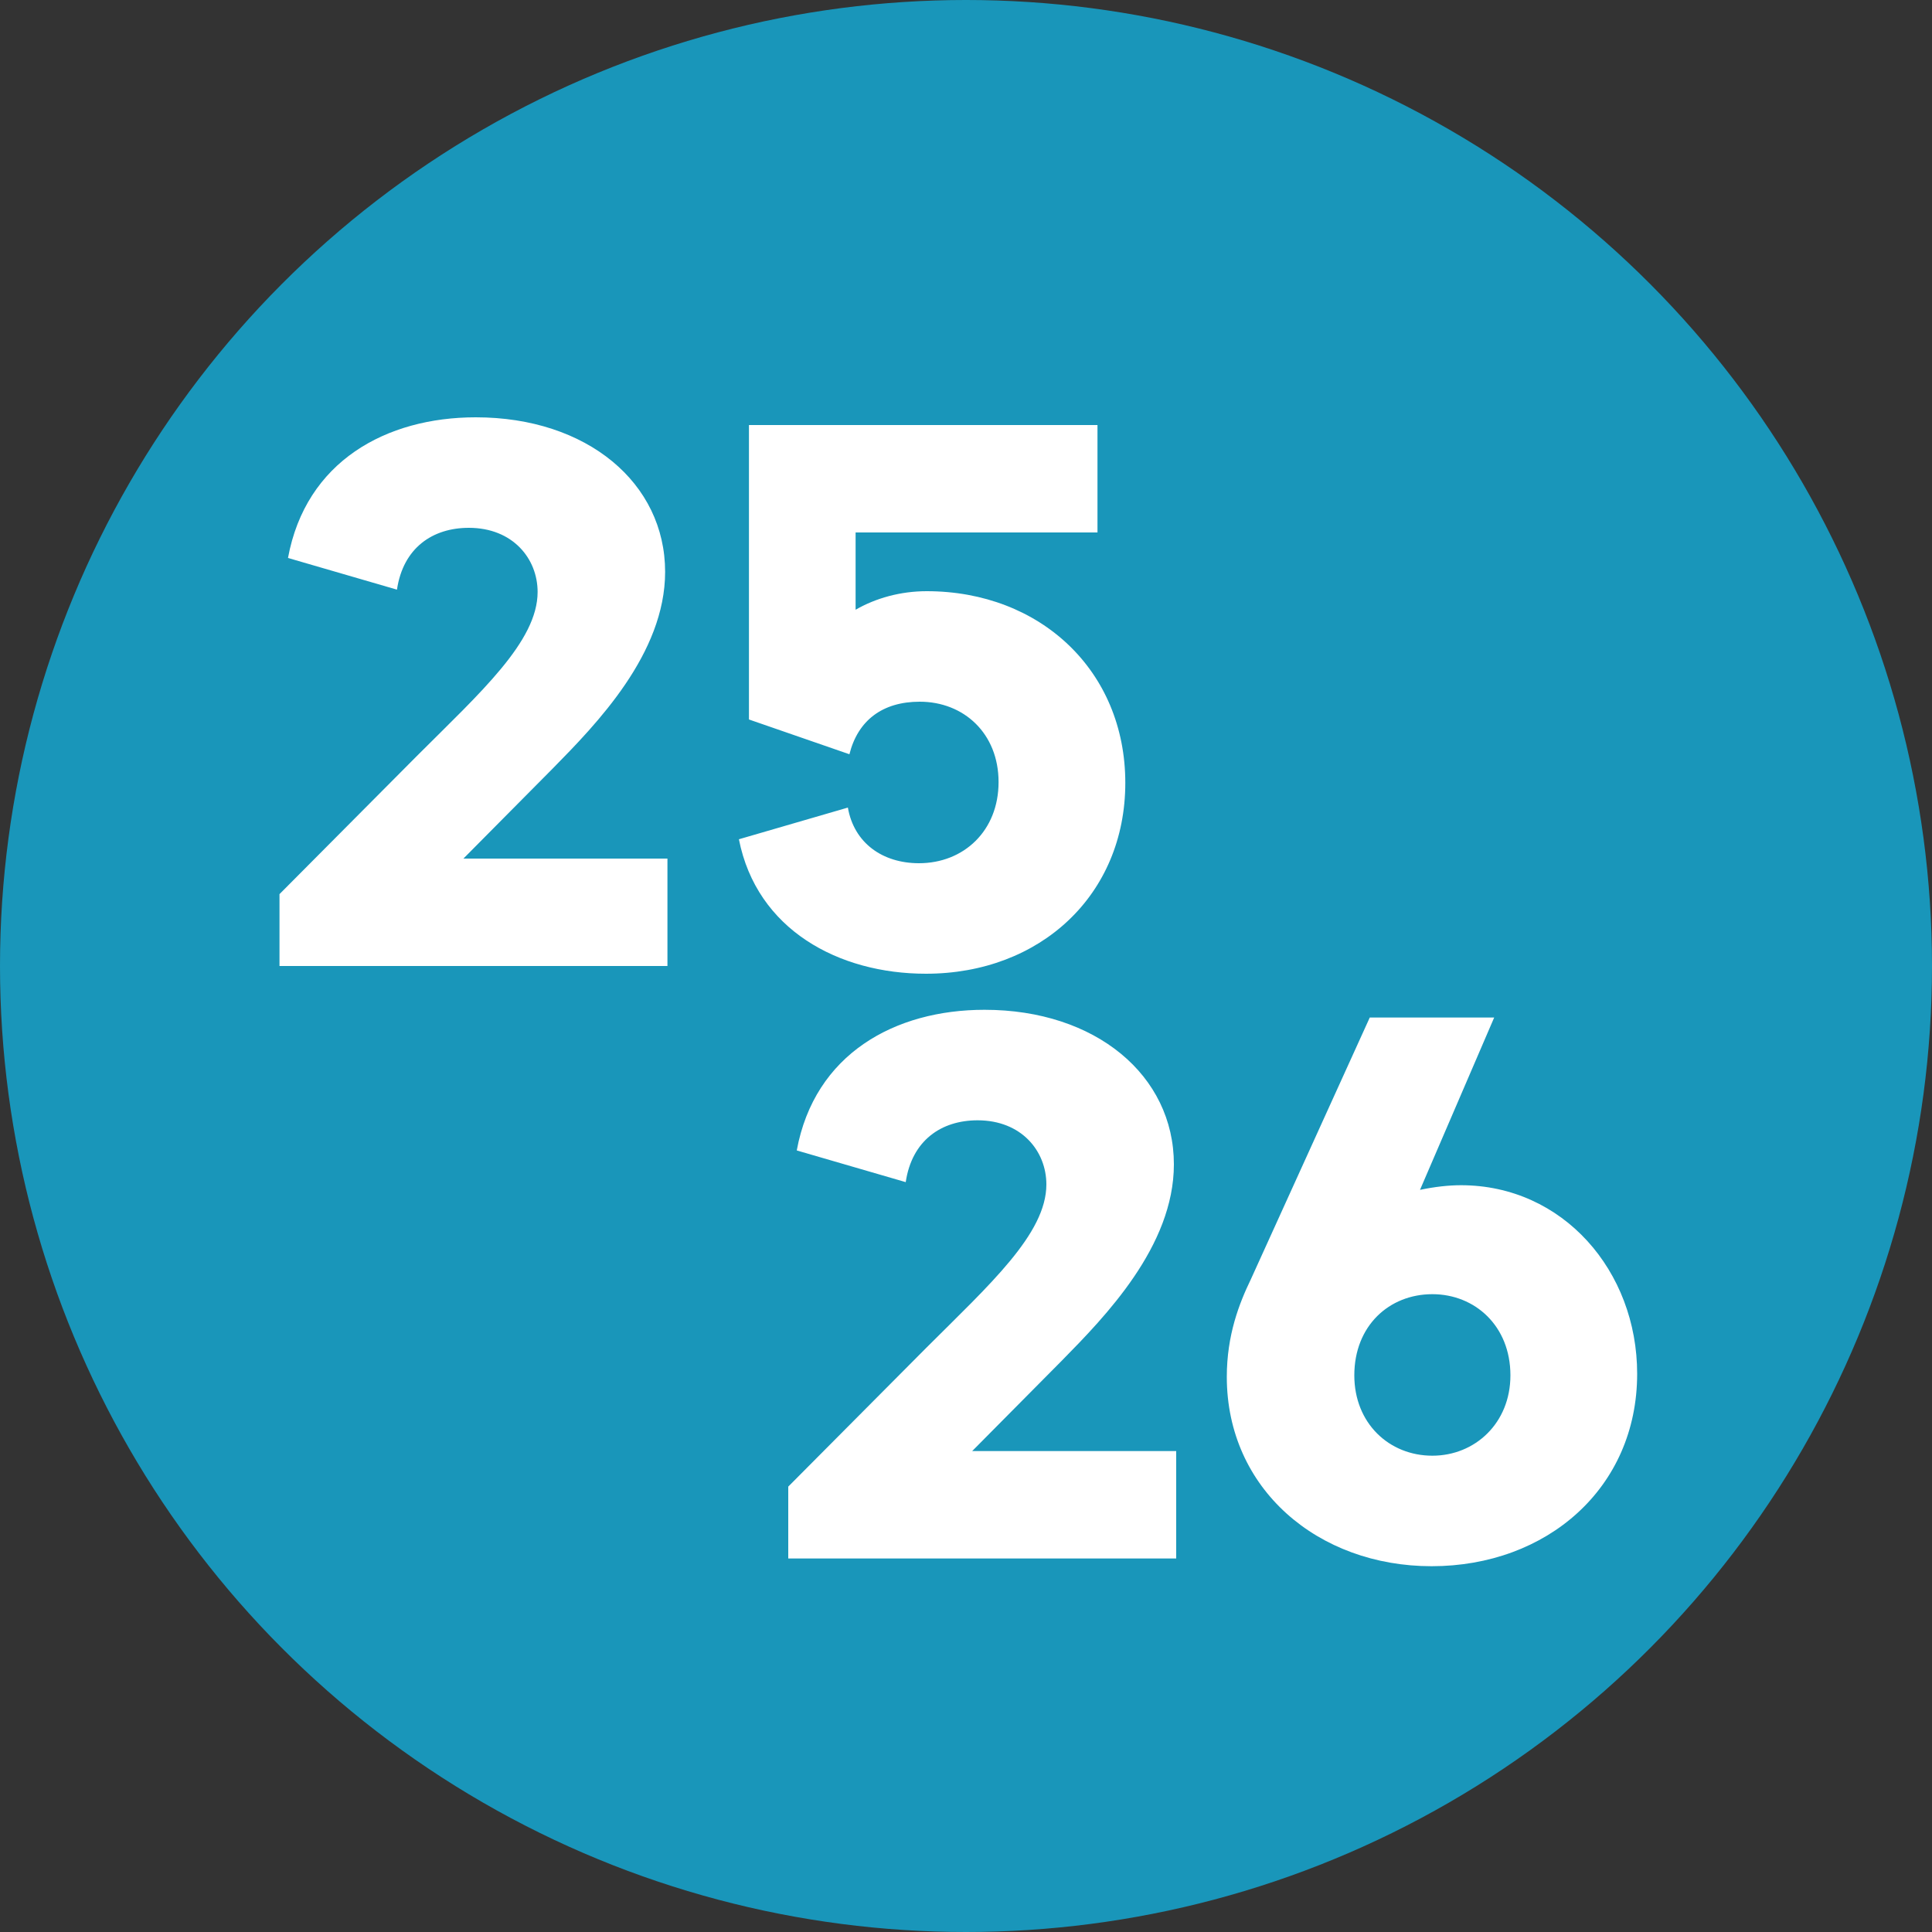
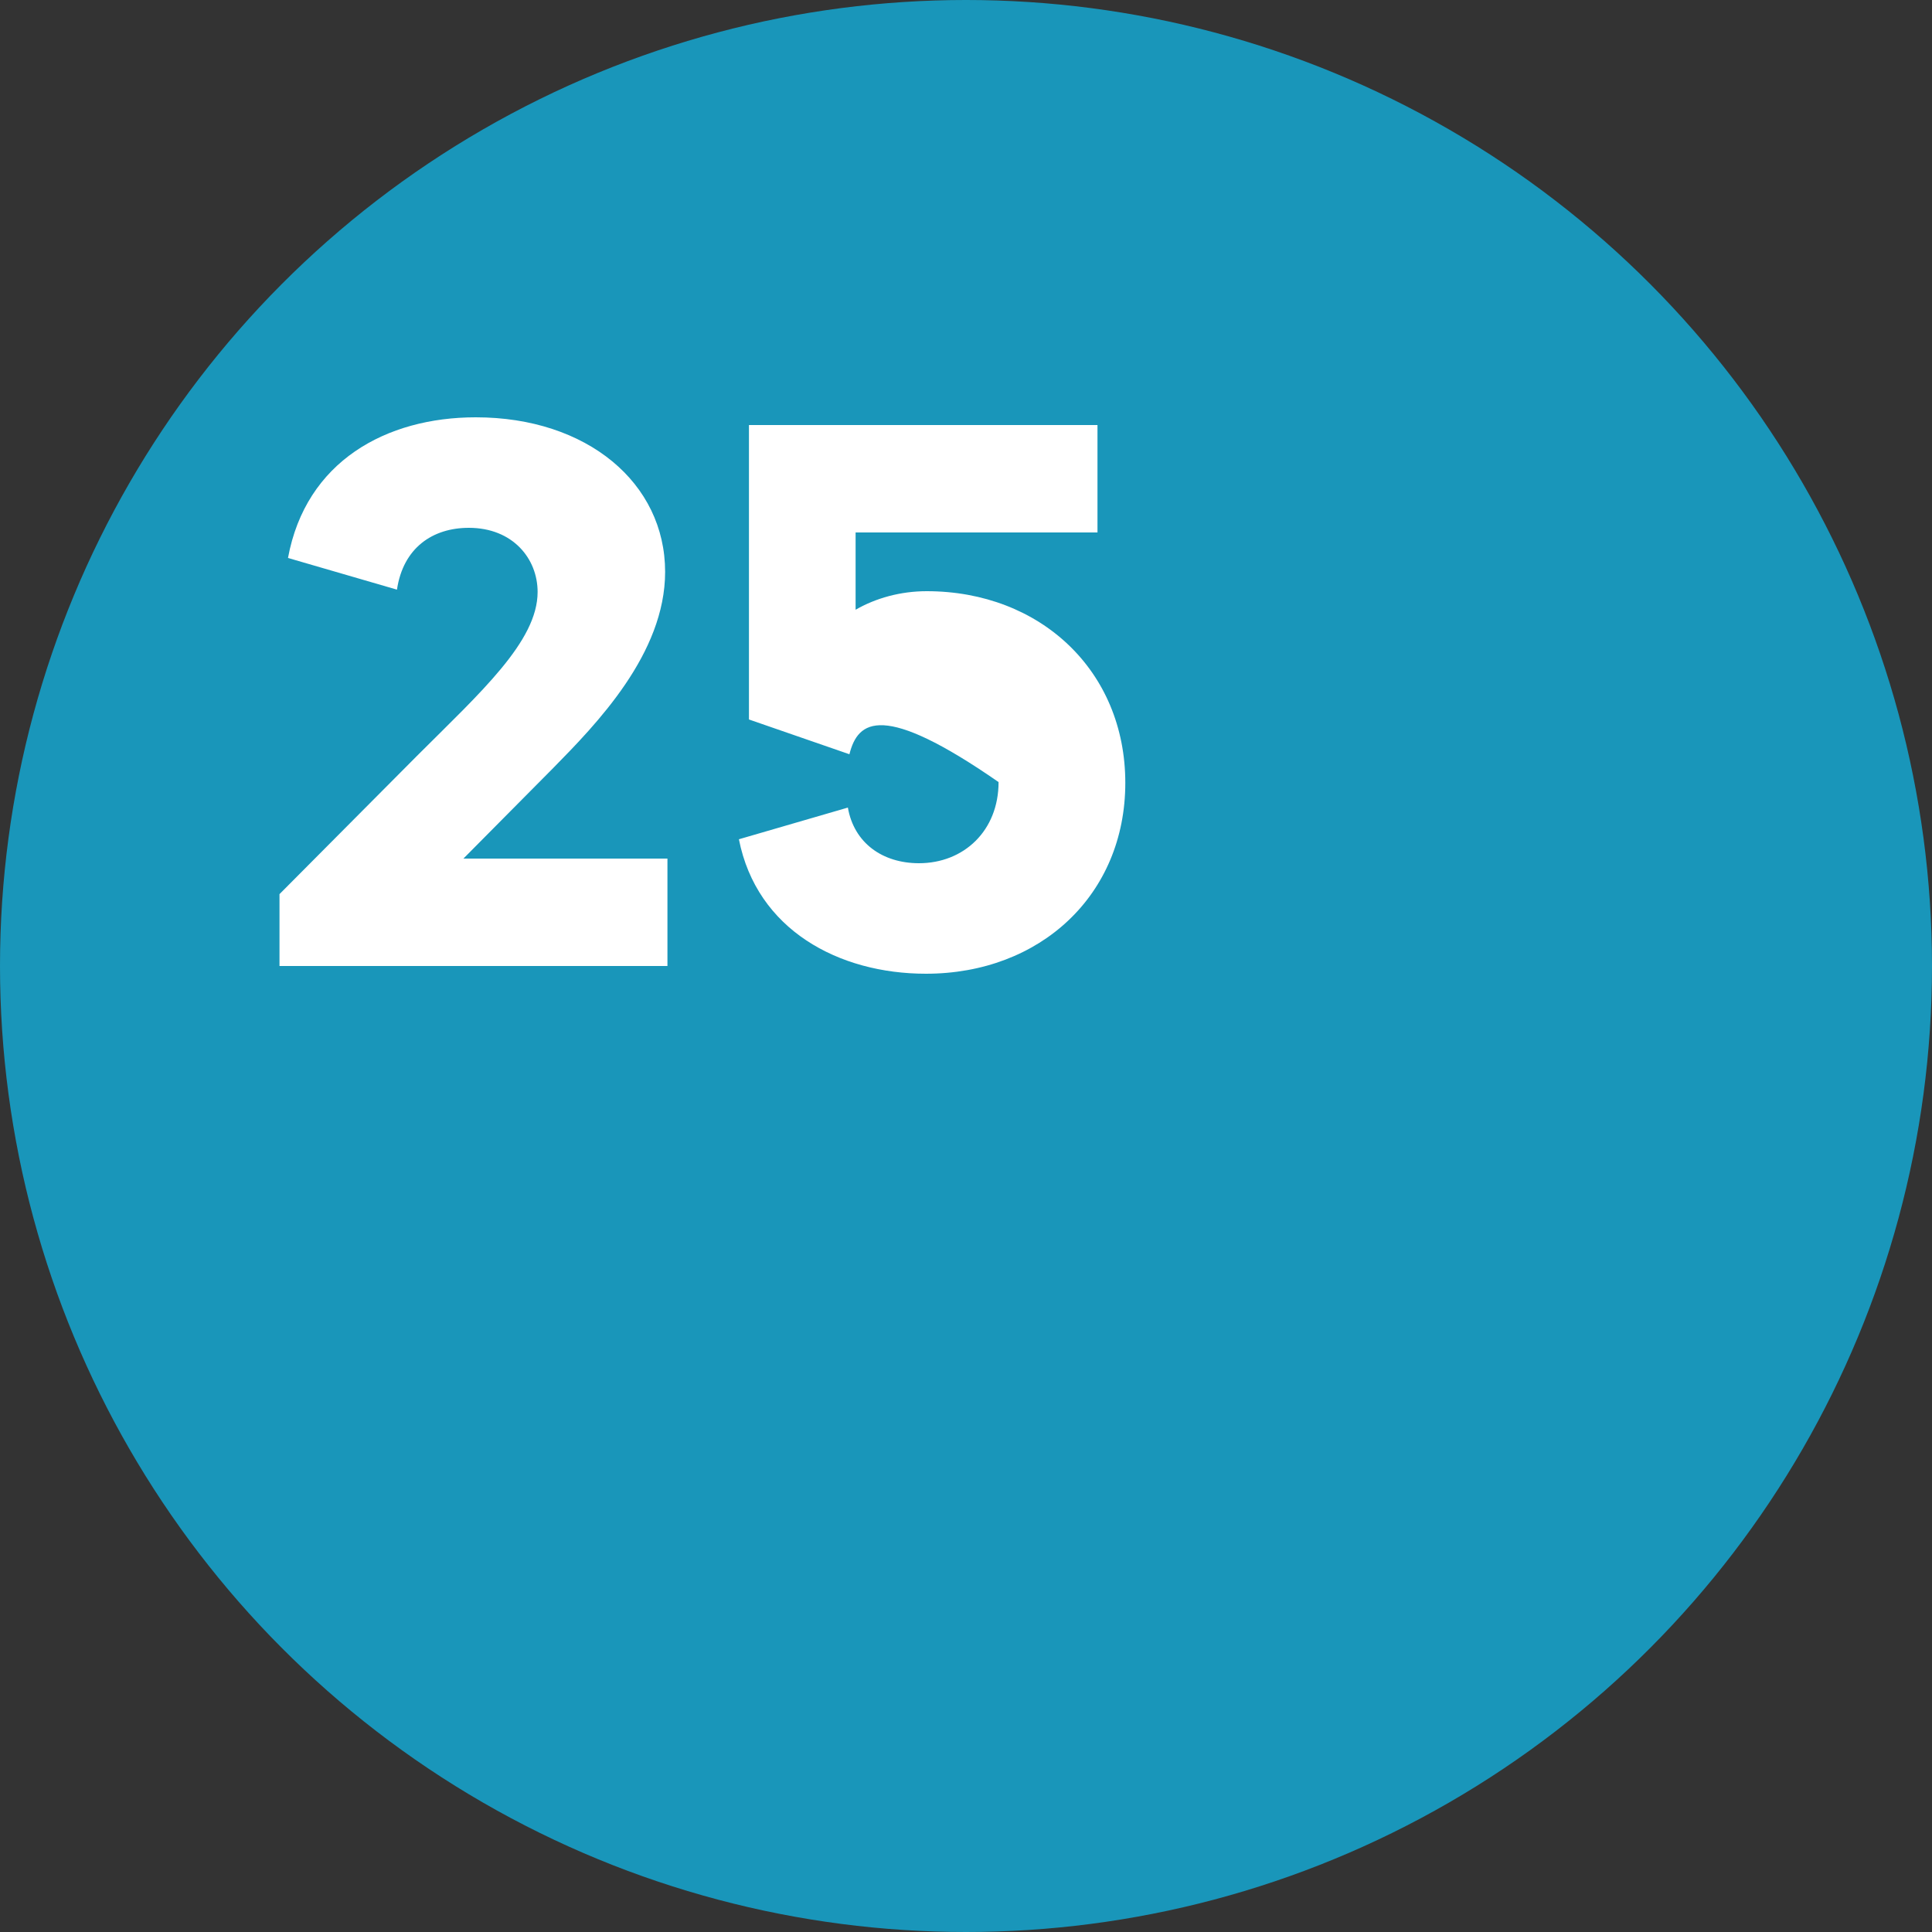
<svg xmlns="http://www.w3.org/2000/svg" width="300" height="300" viewBox="0 0 300 300" fill="none">
  <rect x="0" y="0" width="300" height="300" fill="#333333" stroke="none" />
  <circle cx="150" cy="150" r="150" fill="#1996BA" />
-   <path d="M43.4 150V138.84L64.76 117.36C74.6 107.52 83.48 99.6 83.48 91.92C83.48 86.76 79.64 81.96 72.8 81.96C67.16 81.96 62.6 85.08 61.64 91.56L44.72 86.64C47.48 71.64 59.96 64.8 73.88 64.8C91.16 64.8 103.28 75 103.28 88.8C103.28 101.52 92.6 112.44 85.88 119.28L71.96 133.32H103.64V150H43.4ZM143.777 151.2C130.217 151.2 117.497 144.36 114.737 130.32L131.657 125.4C132.617 130.92 137.057 134.04 142.697 134.04C149.657 134.04 155.057 129 155.057 121.44C155.057 113.88 149.657 108.96 142.817 108.96C137.057 108.96 133.217 111.84 131.897 117.12L116.297 111.72V66H170.417V82.68H132.857V94.68C135.977 92.88 139.817 91.8 143.897 91.8C161.537 91.8 174.737 104.16 174.737 121.56C174.737 138.96 161.537 151.2 143.777 151.2Z" fill="white" />
-   <path d="M122.4 242V230.84L143.76 209.36C153.6 199.52 162.48 191.6 162.48 183.92C162.48 178.76 158.64 173.96 151.8 173.96C146.16 173.96 141.6 177.08 140.64 183.56L123.72 178.64C126.48 163.64 138.96 156.8 152.88 156.8C170.16 156.8 182.28 167 182.28 180.8C182.28 193.52 171.6 204.44 164.88 211.28L150.96 225.32H182.64V242H122.4ZM226.857 184.04C242.697 184.04 254.217 197.36 254.217 213.32C254.217 231.08 240.177 243.2 222.297 243.2C204.657 243.2 190.497 231.2 190.497 213.8C190.497 207.32 192.417 202.4 194.217 198.68L212.697 158H232.017L220.497 184.76C222.777 184.28 224.937 184.04 226.857 184.04ZM222.417 226.04C229.017 226.04 234.537 221 234.537 213.56C234.537 205.88 229.017 200.96 222.417 200.96C215.697 200.96 210.297 205.88 210.297 213.56C210.297 221 215.697 226.04 222.417 226.04Z" fill="white" />
+   <path d="M43.4 150V138.84L64.76 117.36C74.6 107.52 83.48 99.6 83.48 91.92C83.48 86.76 79.64 81.96 72.8 81.96C67.16 81.96 62.6 85.08 61.64 91.56L44.72 86.64C47.48 71.64 59.96 64.8 73.88 64.8C91.16 64.8 103.28 75 103.28 88.8C103.28 101.52 92.6 112.44 85.88 119.28L71.96 133.32H103.64V150H43.4ZM143.777 151.2C130.217 151.2 117.497 144.36 114.737 130.32L131.657 125.4C132.617 130.92 137.057 134.04 142.697 134.04C149.657 134.04 155.057 129 155.057 121.44C137.057 108.96 133.217 111.84 131.897 117.12L116.297 111.72V66H170.417V82.68H132.857V94.68C135.977 92.88 139.817 91.8 143.897 91.8C161.537 91.8 174.737 104.16 174.737 121.56C174.737 138.96 161.537 151.2 143.777 151.2Z" fill="white" />
</svg>